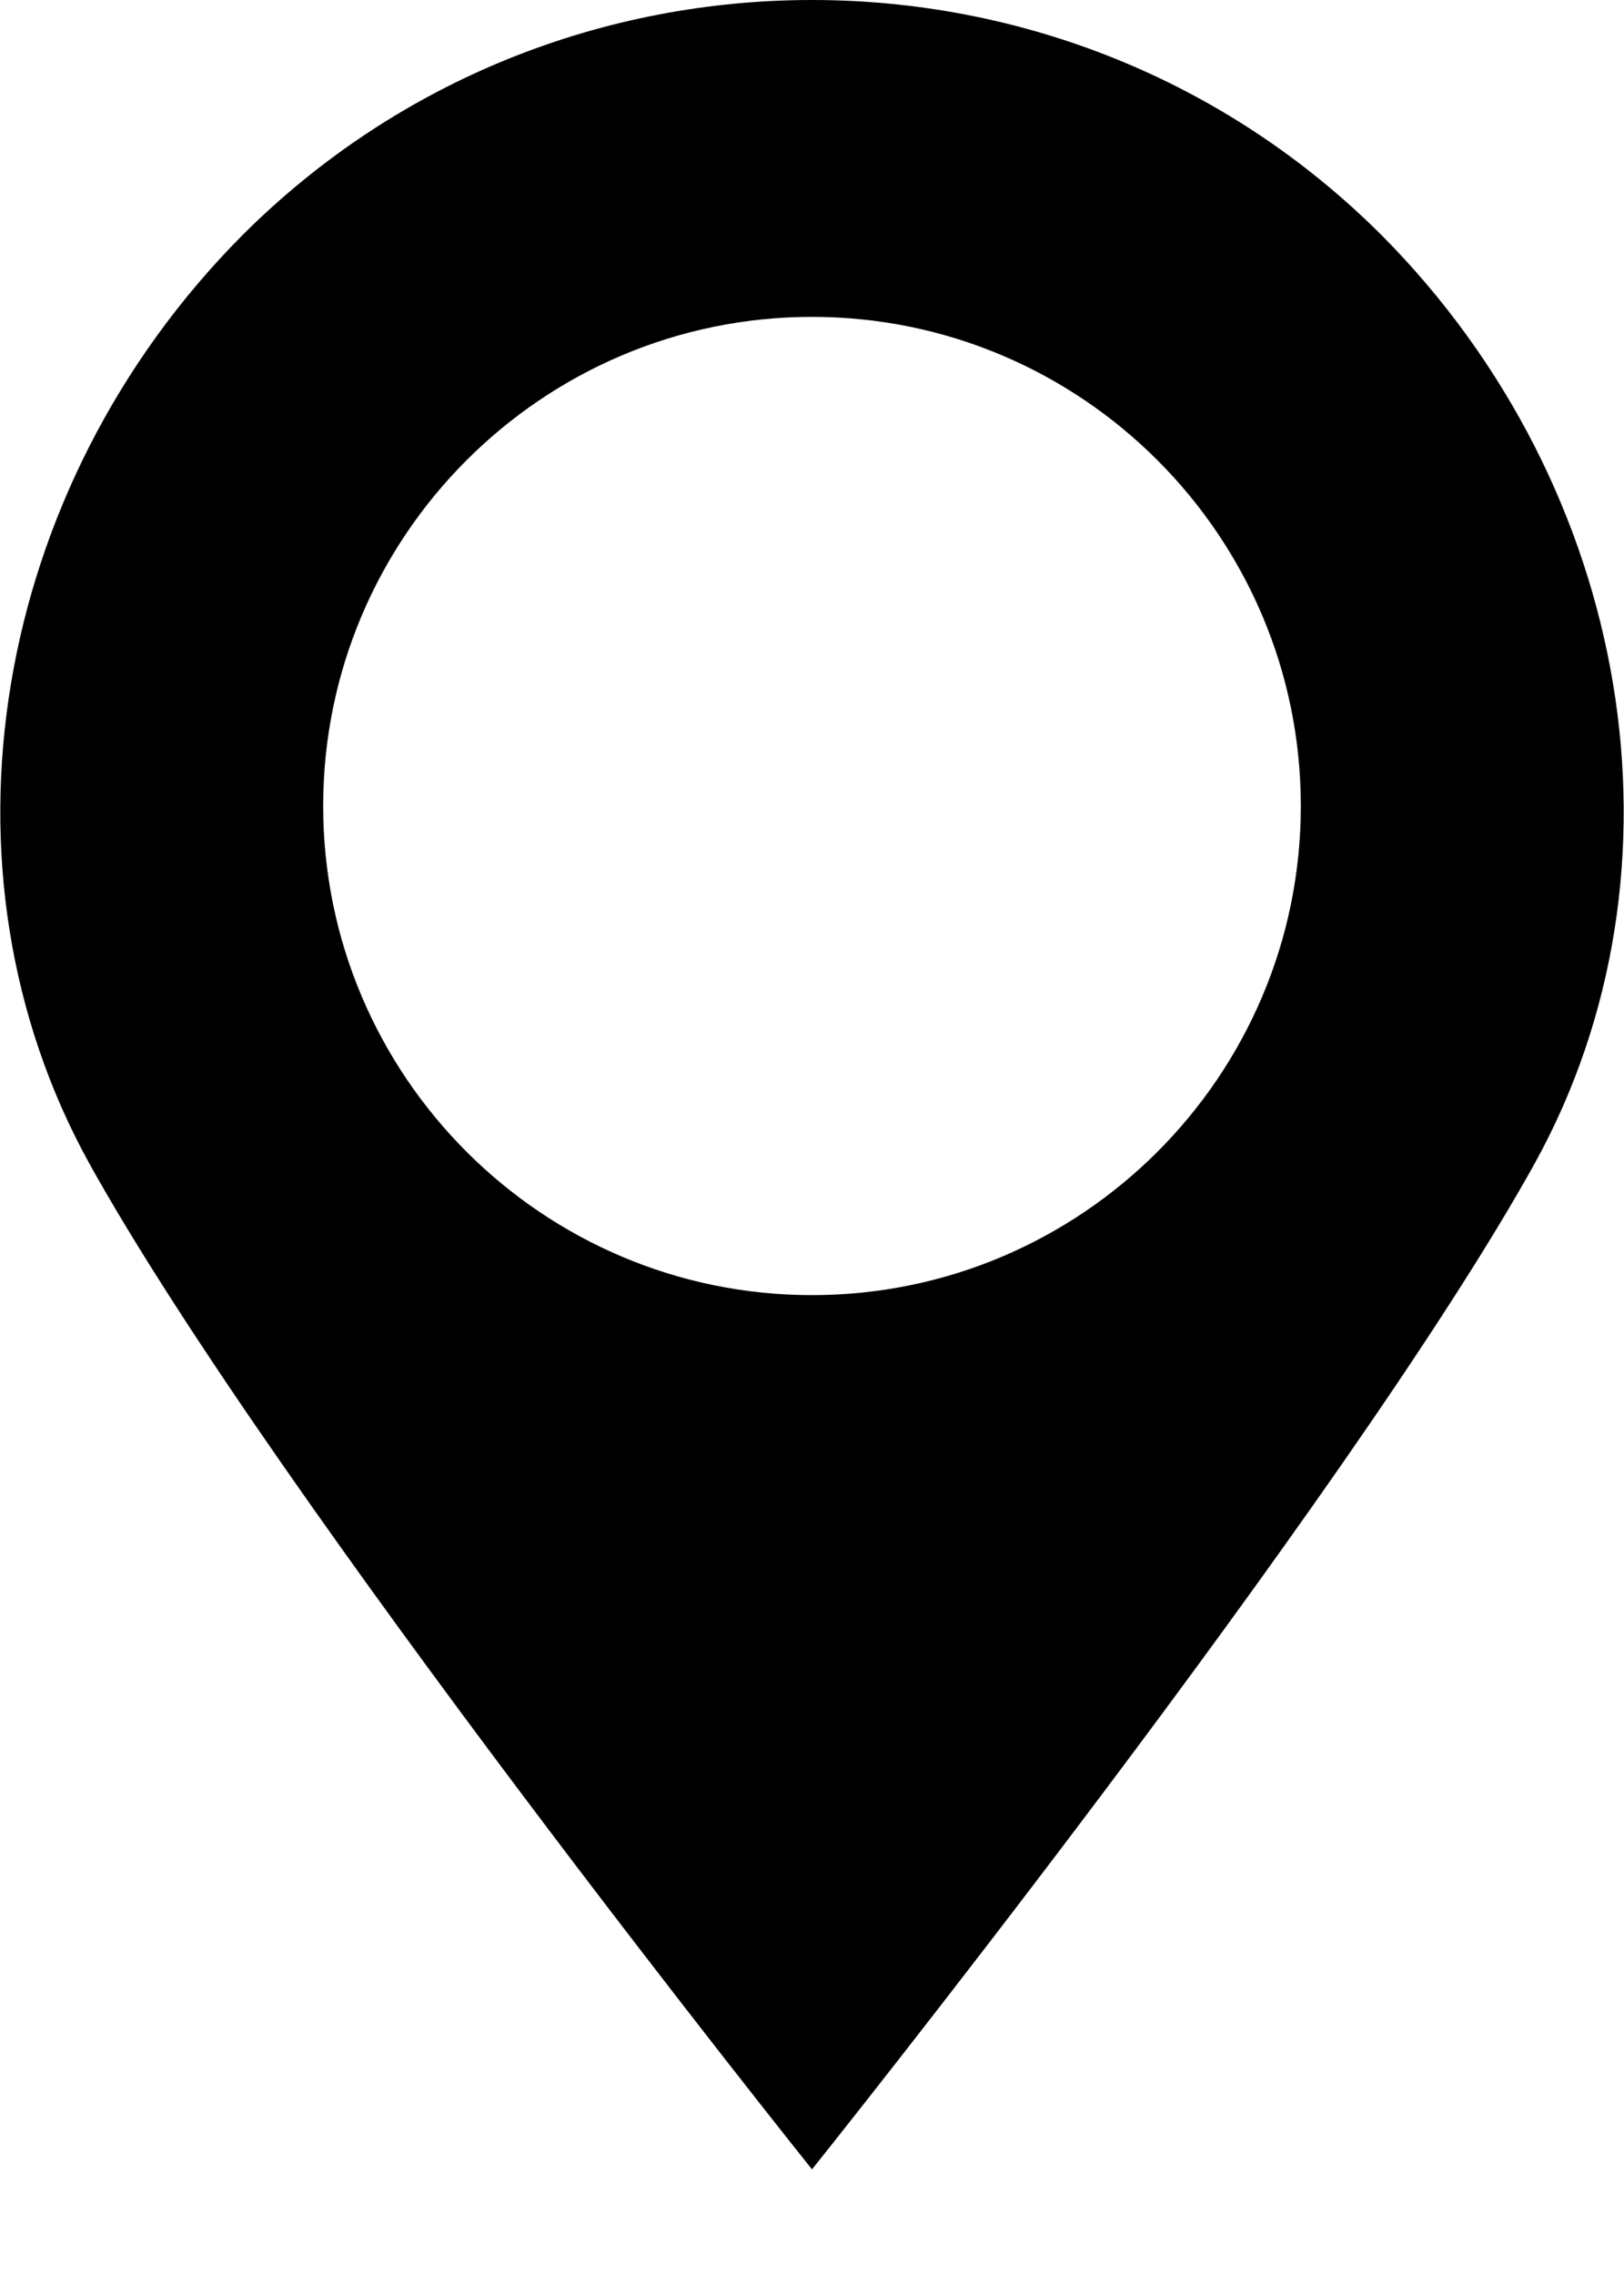
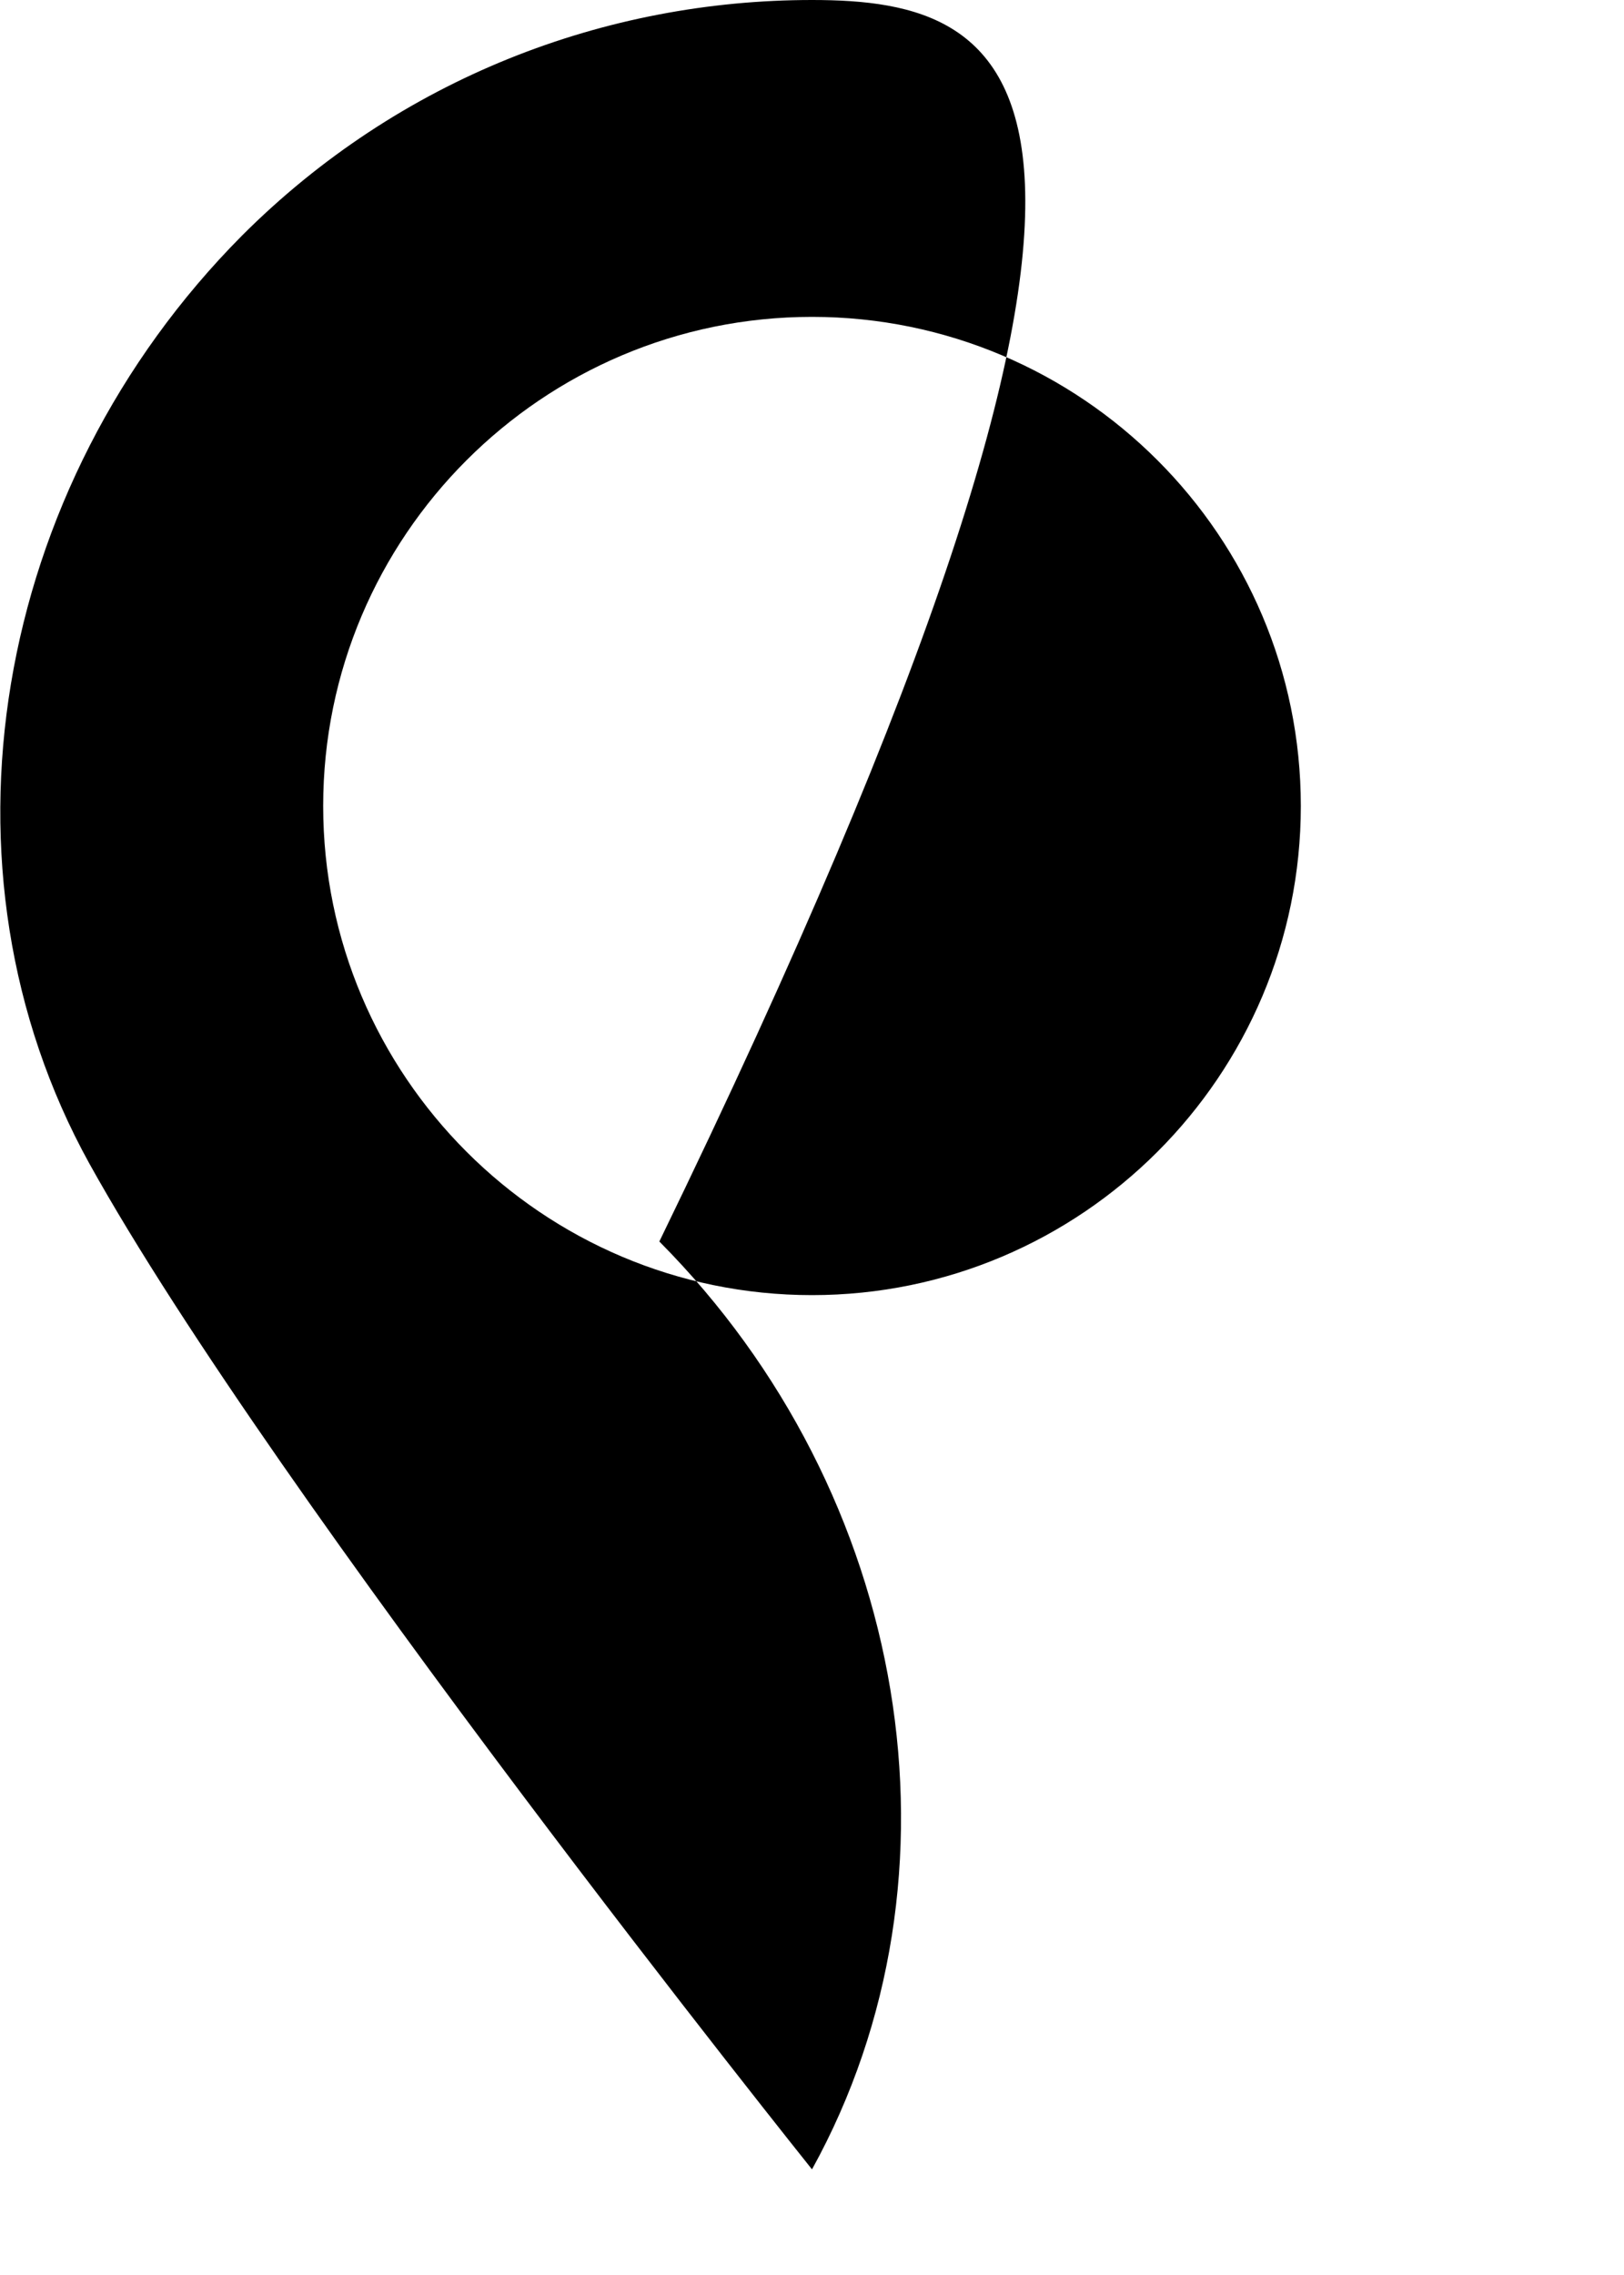
<svg xmlns="http://www.w3.org/2000/svg" version="1.1" id="レイヤー_1" x="0px" y="0px" viewBox="0 0 10 14" style="enable-background:new 0 0 10 14;" xml:space="preserve">
-   <path d="M5,13.35c0,0,3.3-4.12,4.45-6.19c1-1.81,0.6-4.16-0.94-5.71C7.54,0.48,6.27,0,5,0C3.73,0,2.46,0.48,1.49,1.45  C-0.05,3-0.45,5.35,0.55,7.16C1.7,9.23,5,13.35,5,13.35z M5,1.95c1.66,0,3.01,1.35,3.01,3.01c0,1.66-1.35,3.01-3.01,3.01  c-1.66,0-3.01-1.35-3.01-3.01C1.99,3.3,3.34,1.95,5,1.95z" />
+   <path d="M5,13.35c1-1.81,0.6-4.16-0.94-5.71C7.54,0.48,6.27,0,5,0C3.73,0,2.46,0.48,1.49,1.45  C-0.05,3-0.45,5.35,0.55,7.16C1.7,9.23,5,13.35,5,13.35z M5,1.95c1.66,0,3.01,1.35,3.01,3.01c0,1.66-1.35,3.01-3.01,3.01  c-1.66,0-3.01-1.35-3.01-3.01C1.99,3.3,3.34,1.95,5,1.95z" />
</svg>